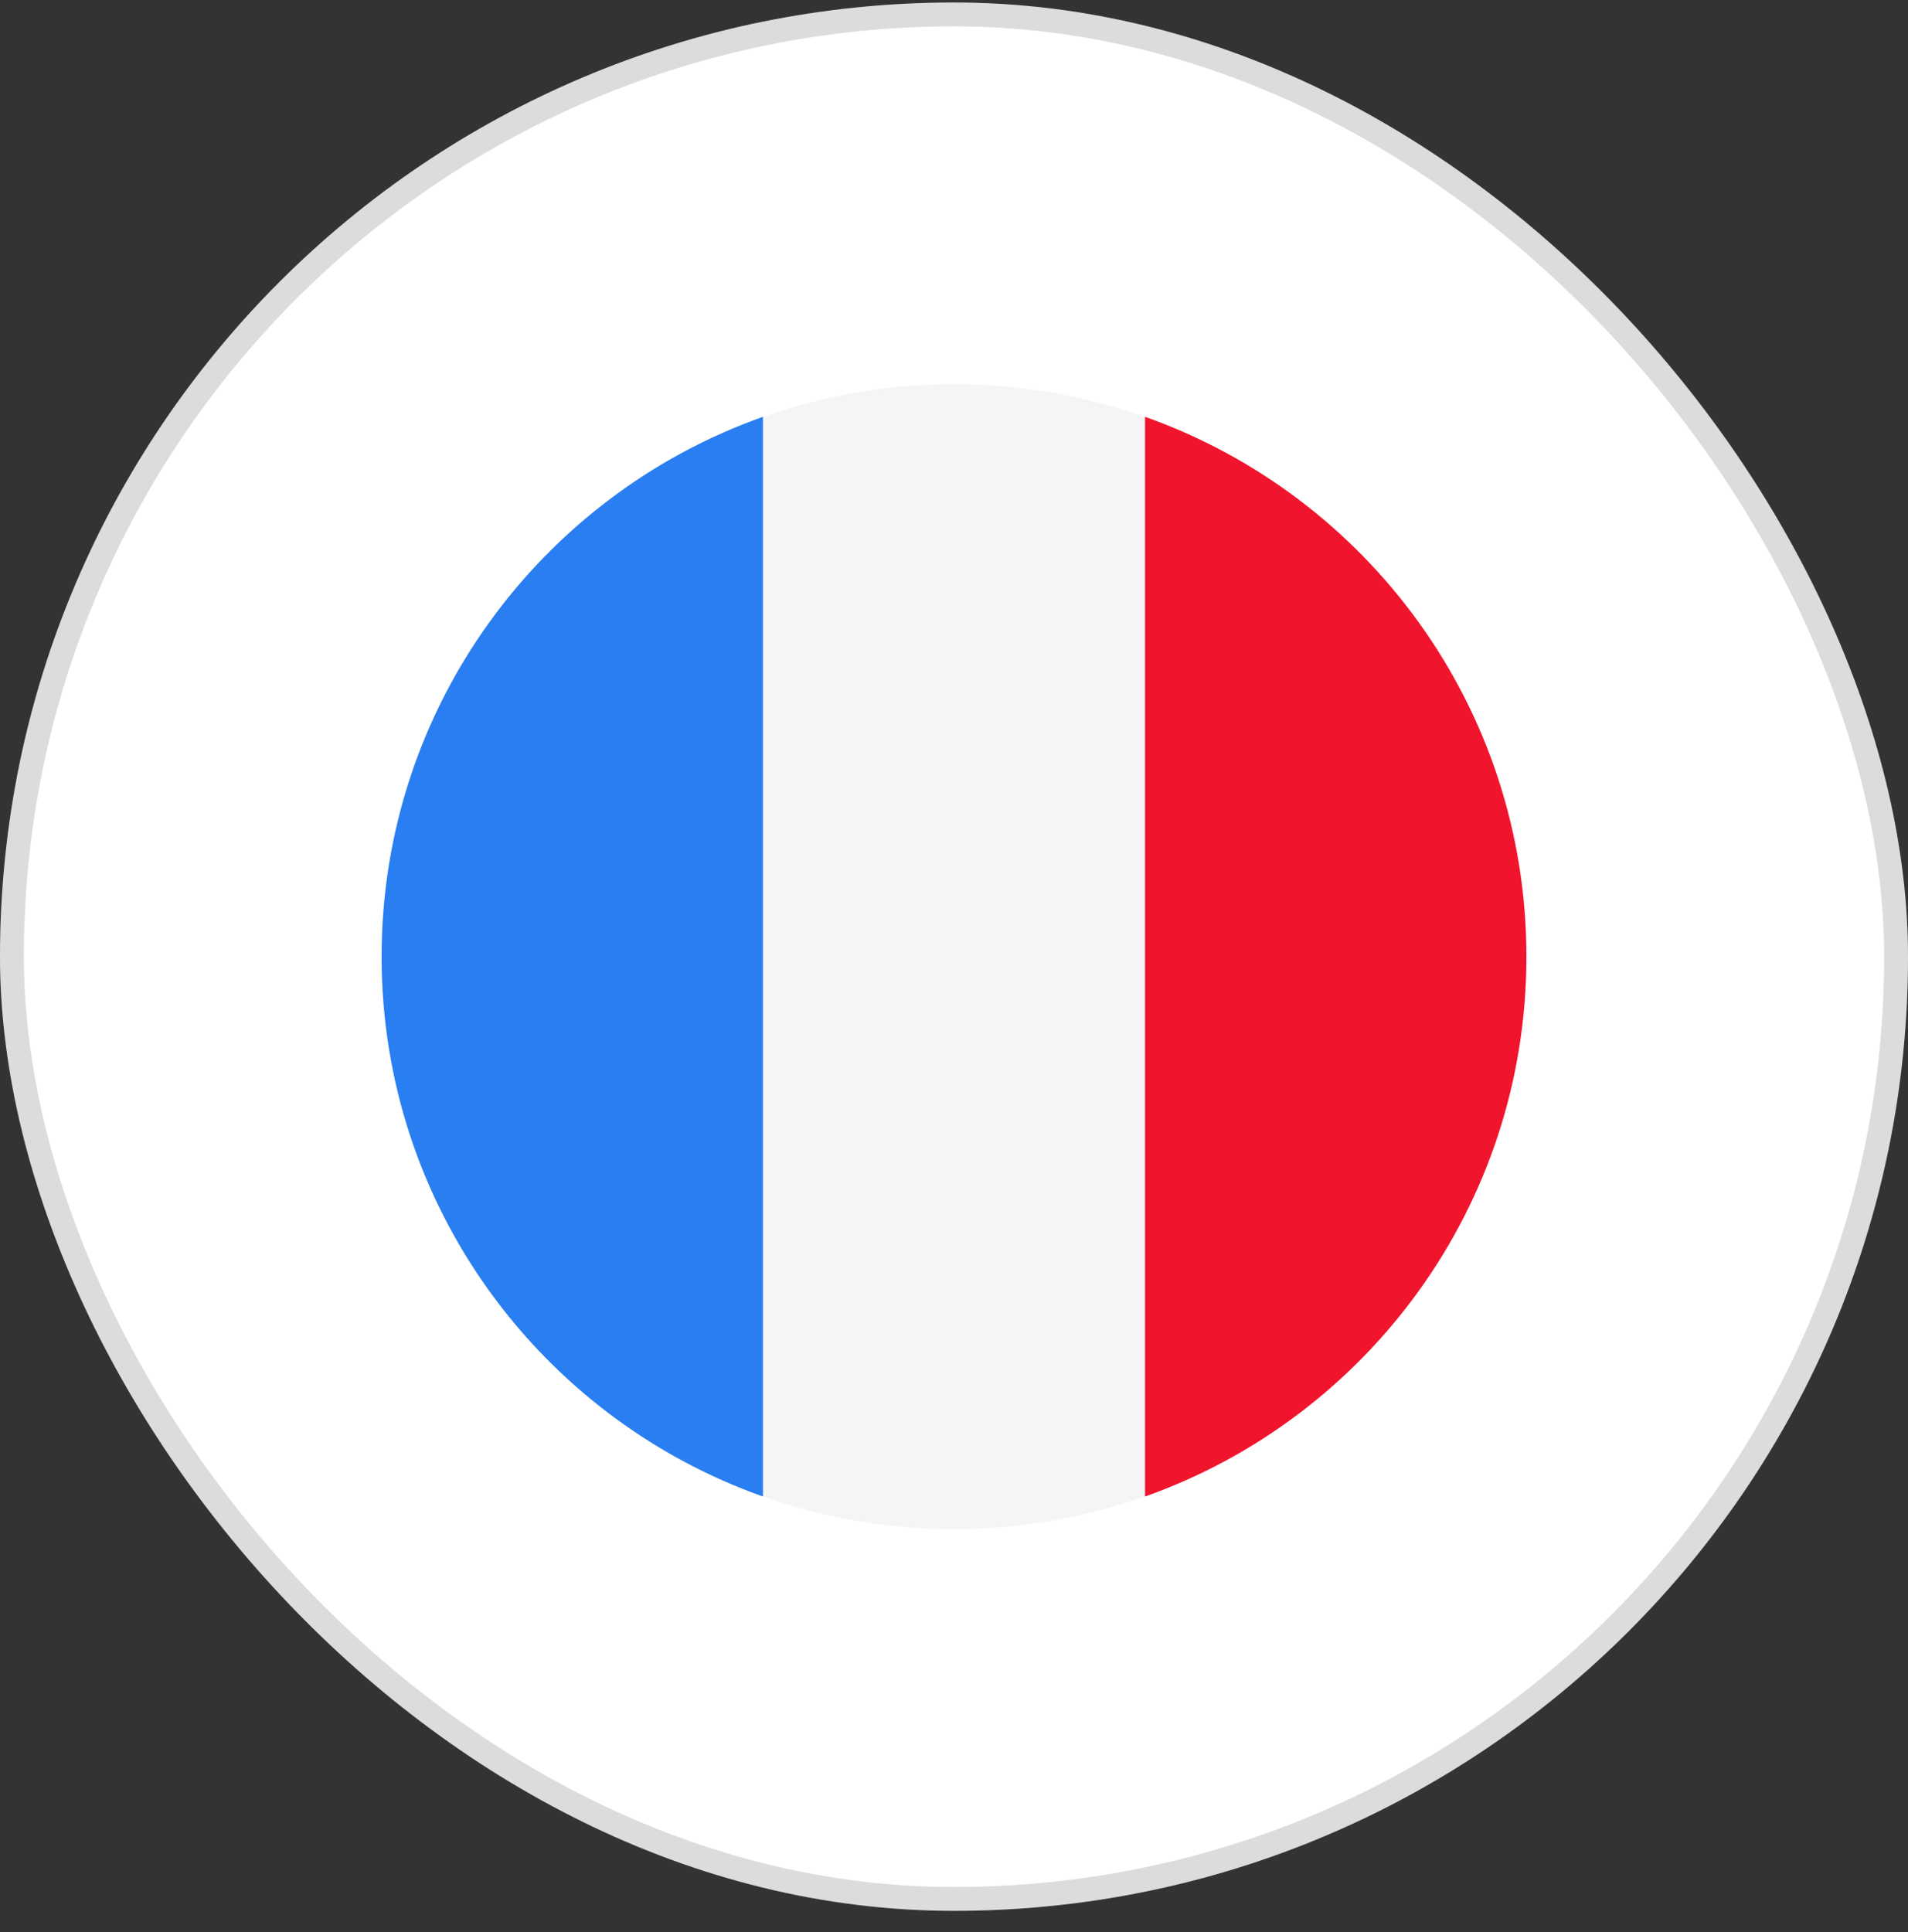
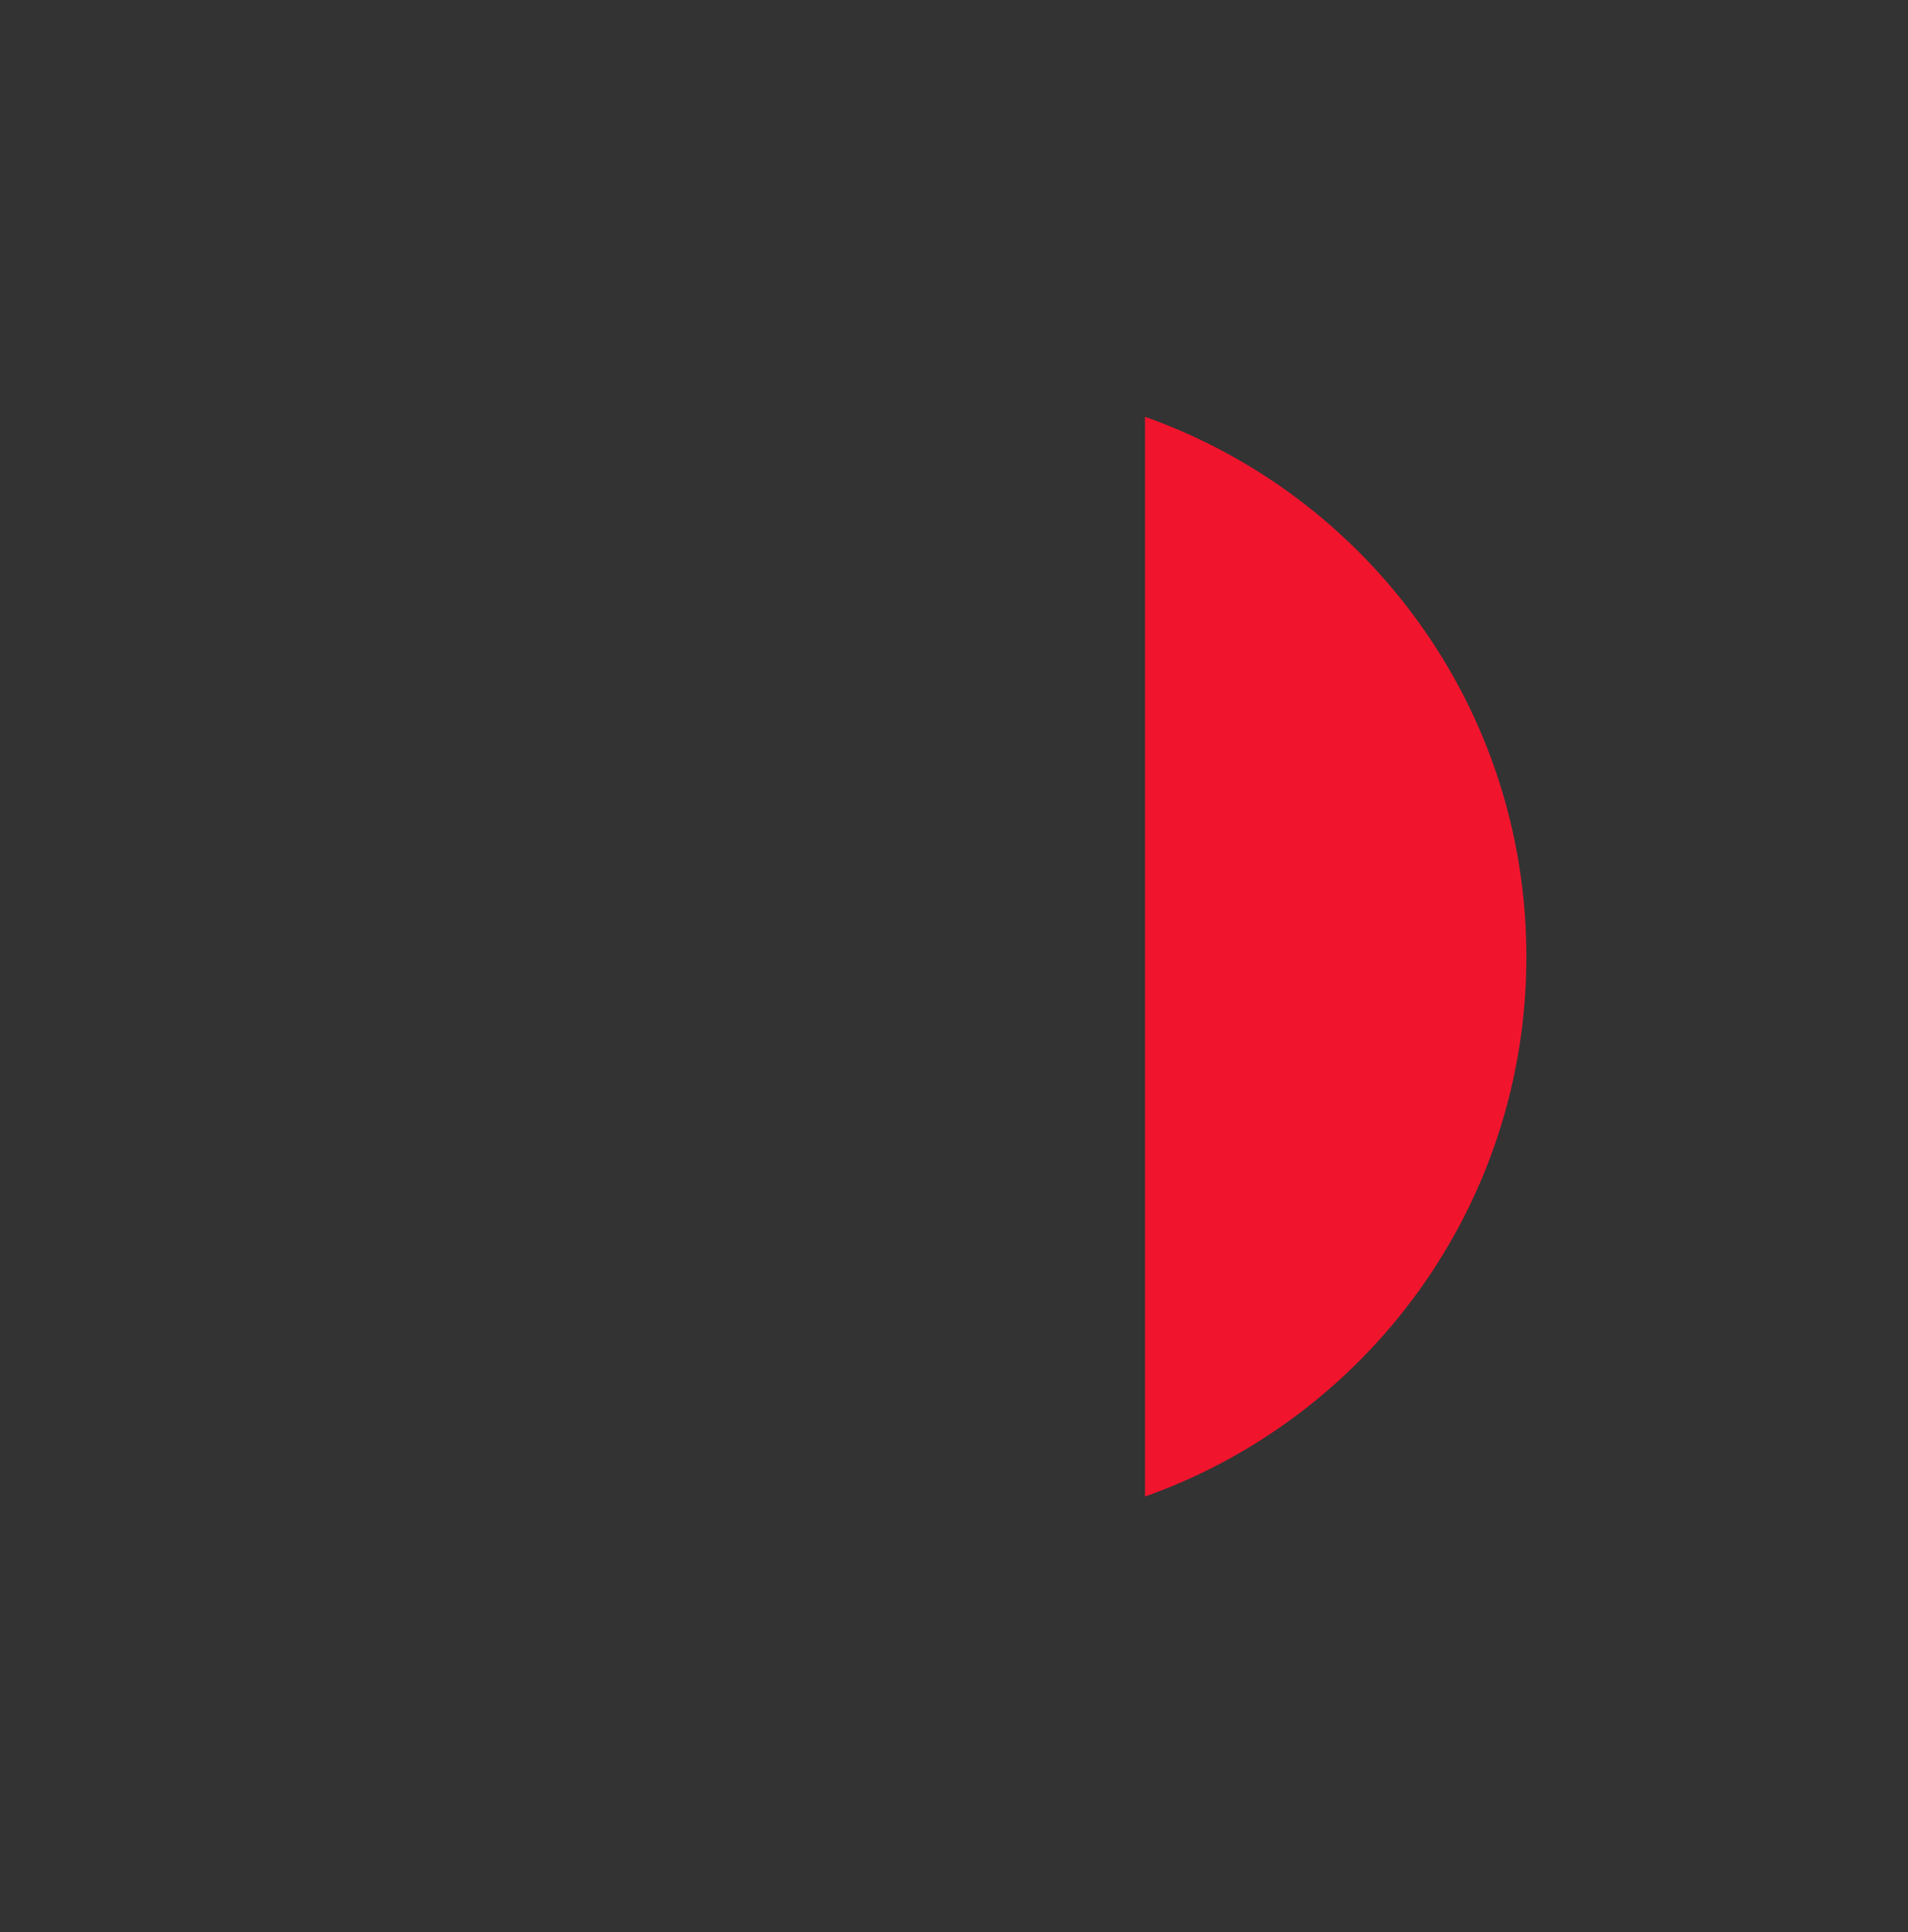
<svg xmlns="http://www.w3.org/2000/svg" width="80" height="81" fill="none">
  <rect width="100%" height="100%" fill="#333333" stroke="none" />
-   <rect width="80" height="80" y=".105" fill="#fff" rx="40" />
-   <rect width="79" height="79" x=".5" y=".605" stroke="#1D212A" stroke-opacity=".16" rx="39.5" />
-   <circle cx="40" cy="40.105" r="24" fill="#F4F5F6" />
-   <path fill="#297EF1" fill-rule="evenodd" d="M31.99 62.736C22.674 59.438 16 50.55 16 40.106c0-10.447 6.674-19.334 15.99-22.632v45.262Z" clip-rule="evenodd" />
-   <path fill="#F1142D" fill-rule="evenodd" d="M48.01 62.736C57.326 59.438 64 50.55 64 40.106c0-10.447-6.674-19.334-15.99-22.632v45.262Z" clip-rule="evenodd" />
+   <path fill="#F1142D" fill-rule="evenodd" d="M48.01 62.736C57.326 59.438 64 50.55 64 40.106c0-10.447-6.674-19.334-15.99-22.632v45.262" clip-rule="evenodd" />
</svg>